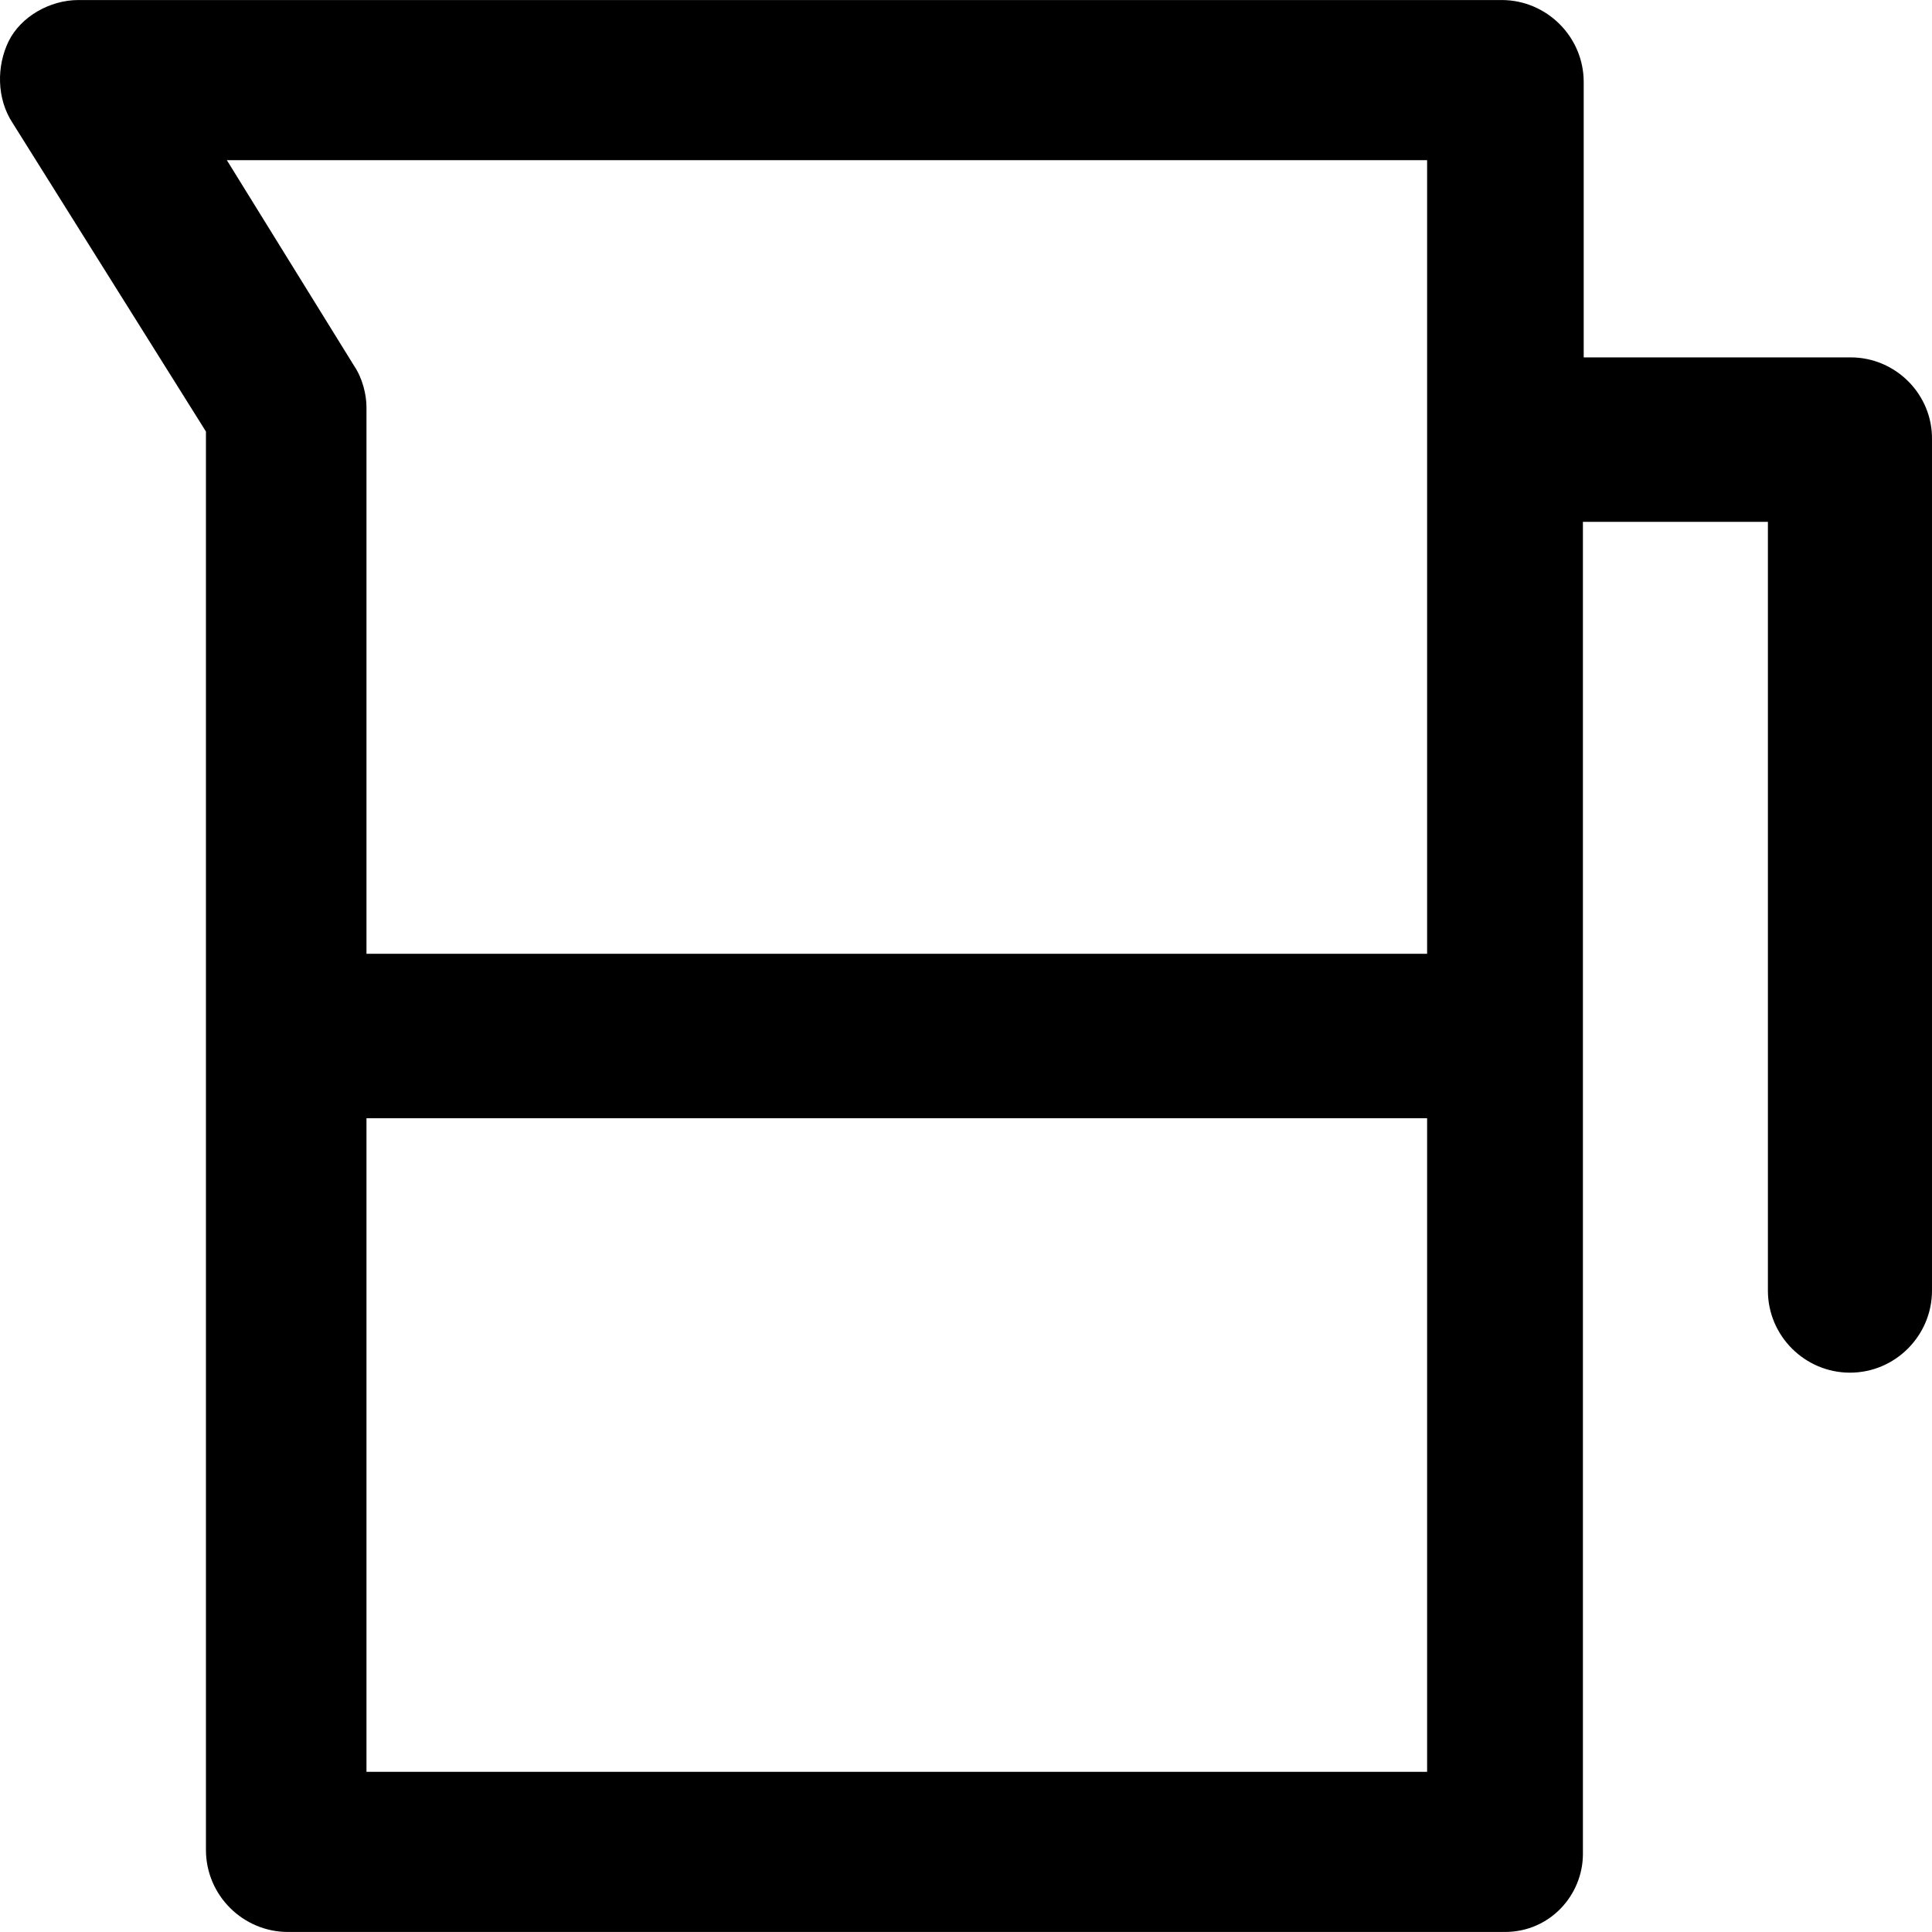
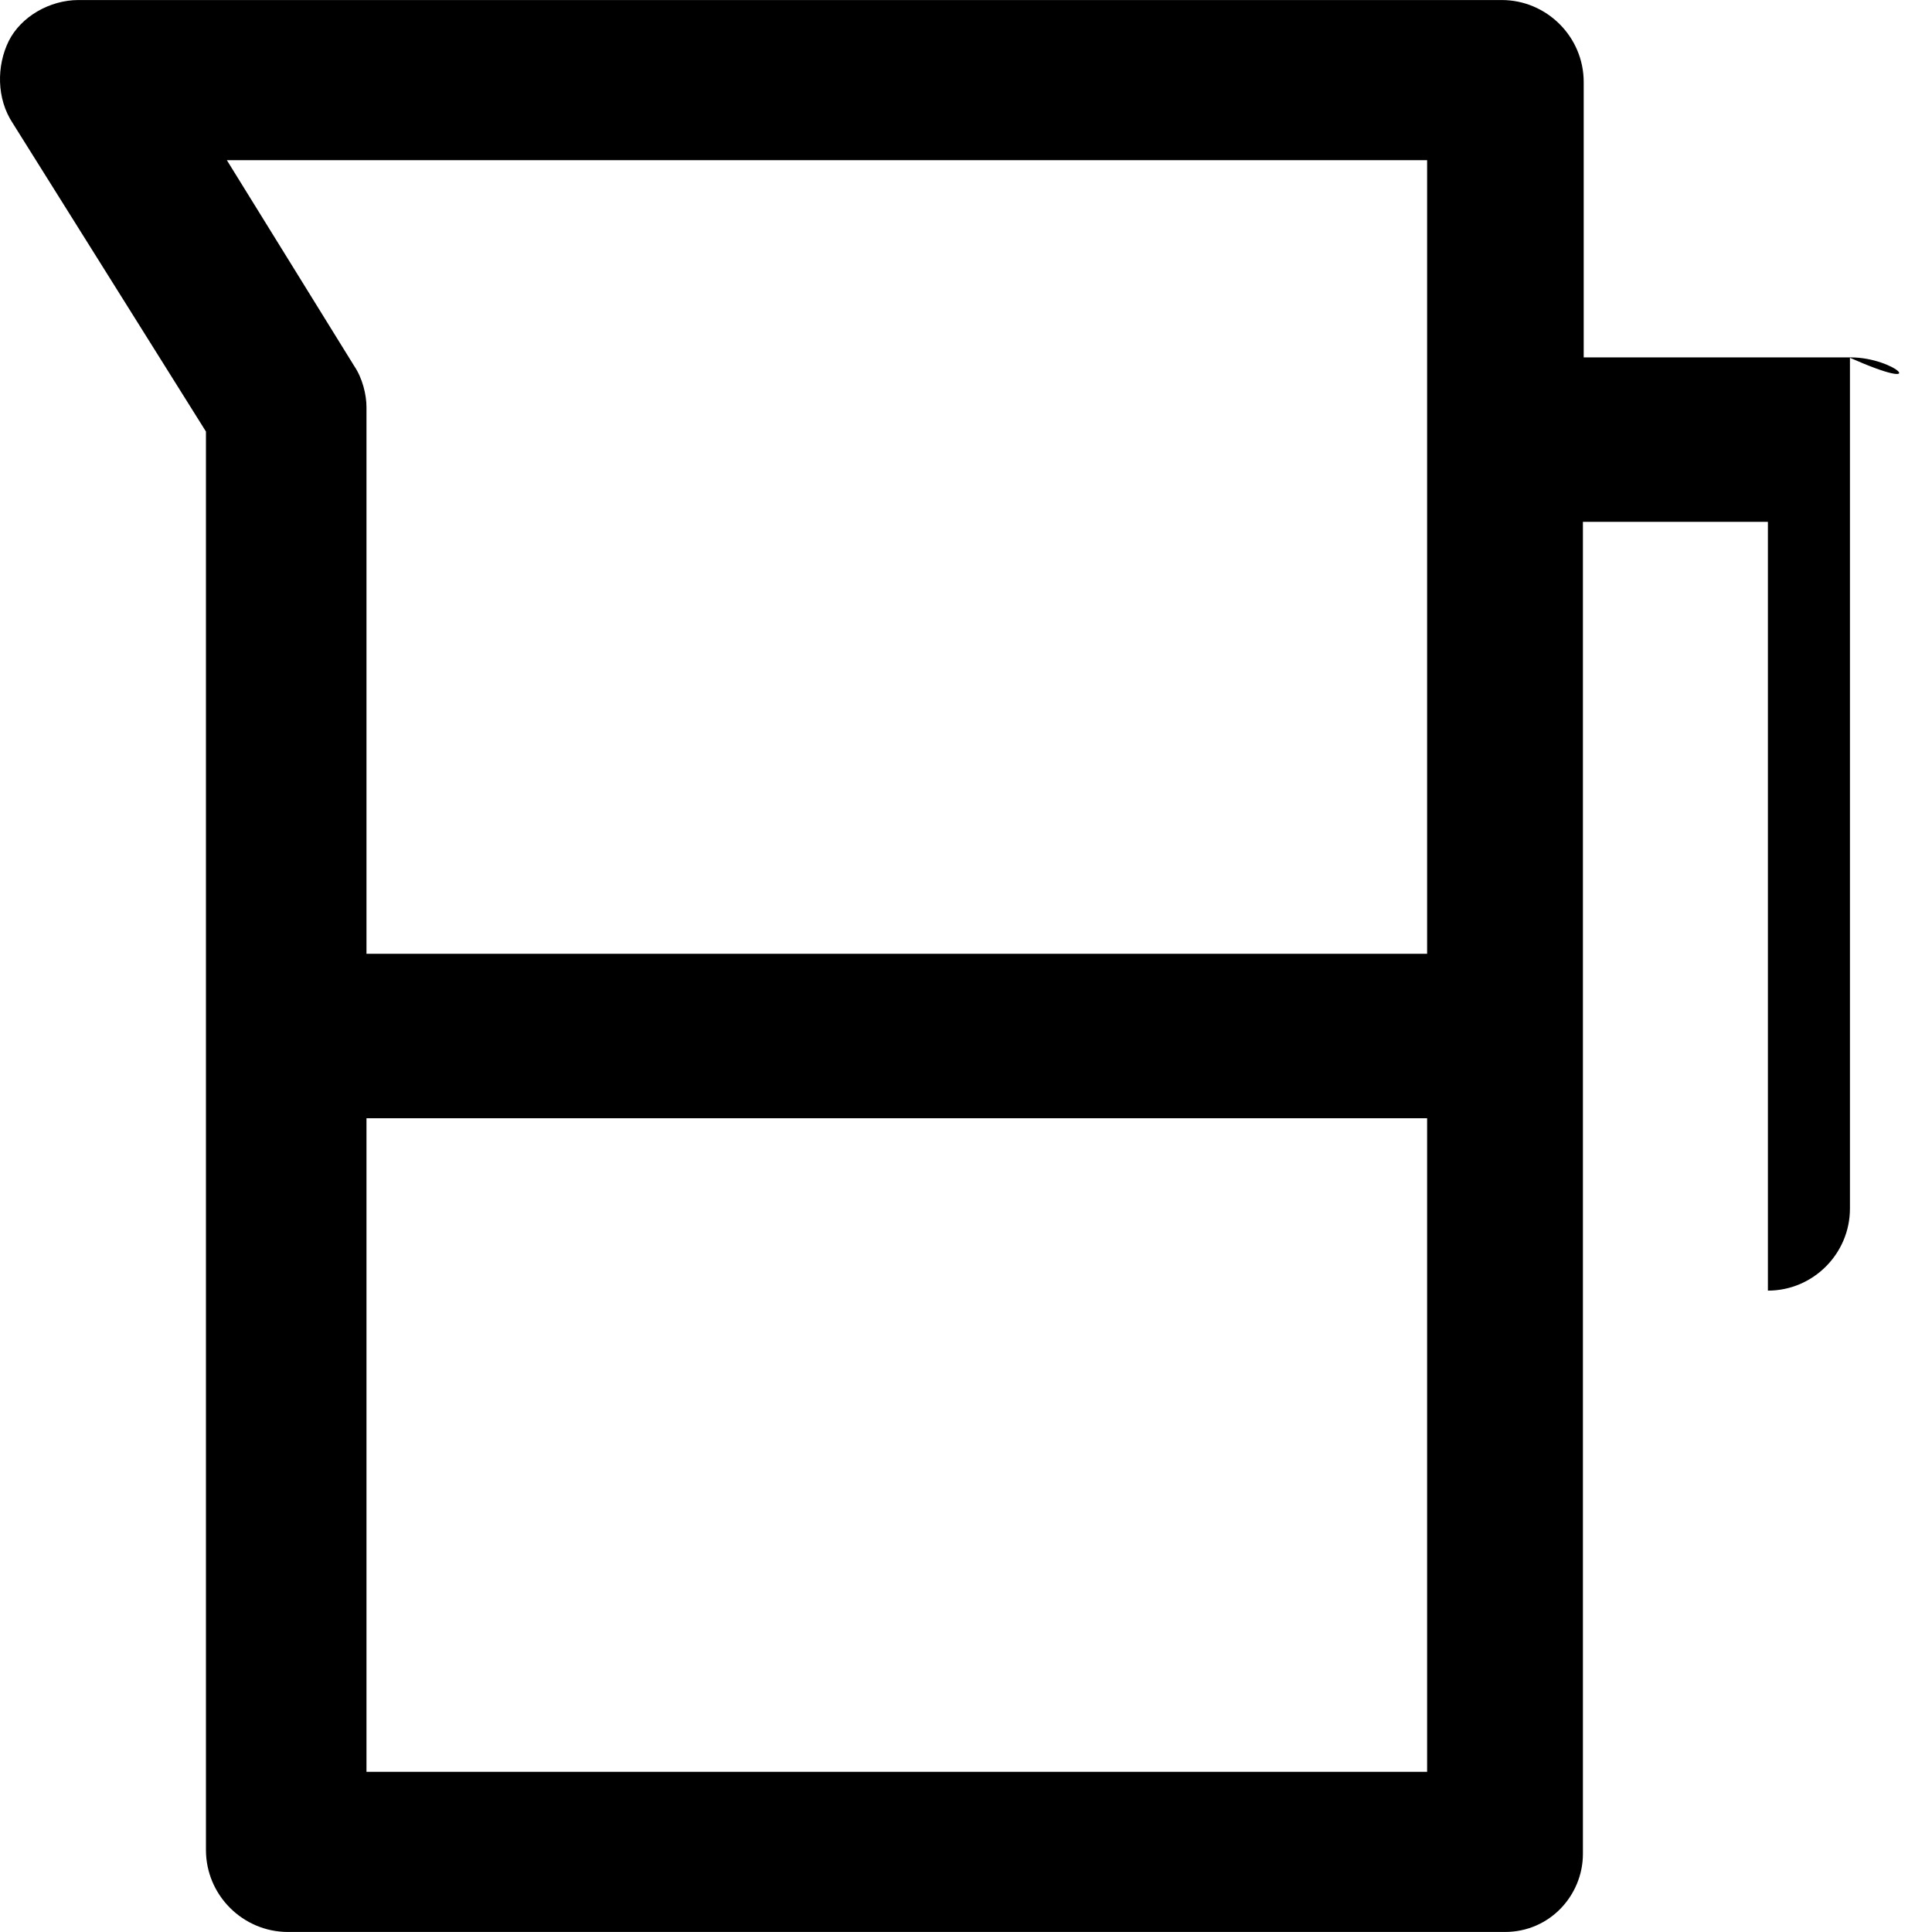
<svg xmlns="http://www.w3.org/2000/svg" fill="#000000" height="800px" width="800px" version="1.1" id="Capa_1" viewBox="0 0 489.816 489.816" xml:space="preserve">
  <g>
-     <path d="M469.213,90.608h-67.7v-69.8c0-11.5-9.4-20.8-20.8-20.8h-360.8c-7.3,0-14.6,4.2-17.7,10.4c-3.1,6.3-3.1,14.6,1,20.8   l49,78.2v359.6c0,11.5,9.4,20.8,20.8,20.8h308.5c11.5,0,19.8-9.4,19.8-19.8v-337.7h46.9v194.9c0,11.5,9.4,20.8,20.8,20.8   c11.5,0,20.8-9.4,20.8-20.8v-215.7C490.013,100.008,480.613,90.608,469.213,90.608z M57.513,40.608h304.3v201.2h-268.9v-138.6   c0-3.1-1-7.3-3.1-10.4L57.513,40.608z M93.913,449.208h-1v-165.7h268.9v165.7H93.913z" />
+     <path d="M469.213,90.608h-67.7v-69.8c0-11.5-9.4-20.8-20.8-20.8h-360.8c-7.3,0-14.6,4.2-17.7,10.4c-3.1,6.3-3.1,14.6,1,20.8   l49,78.2v359.6c0,11.5,9.4,20.8,20.8,20.8h308.5c11.5,0,19.8-9.4,19.8-19.8v-337.7h46.9v194.9c11.5,0,20.8-9.4,20.8-20.8v-215.7C490.013,100.008,480.613,90.608,469.213,90.608z M57.513,40.608h304.3v201.2h-268.9v-138.6   c0-3.1-1-7.3-3.1-10.4L57.513,40.608z M93.913,449.208h-1v-165.7h268.9v165.7H93.913z" />
  </g>
</svg>